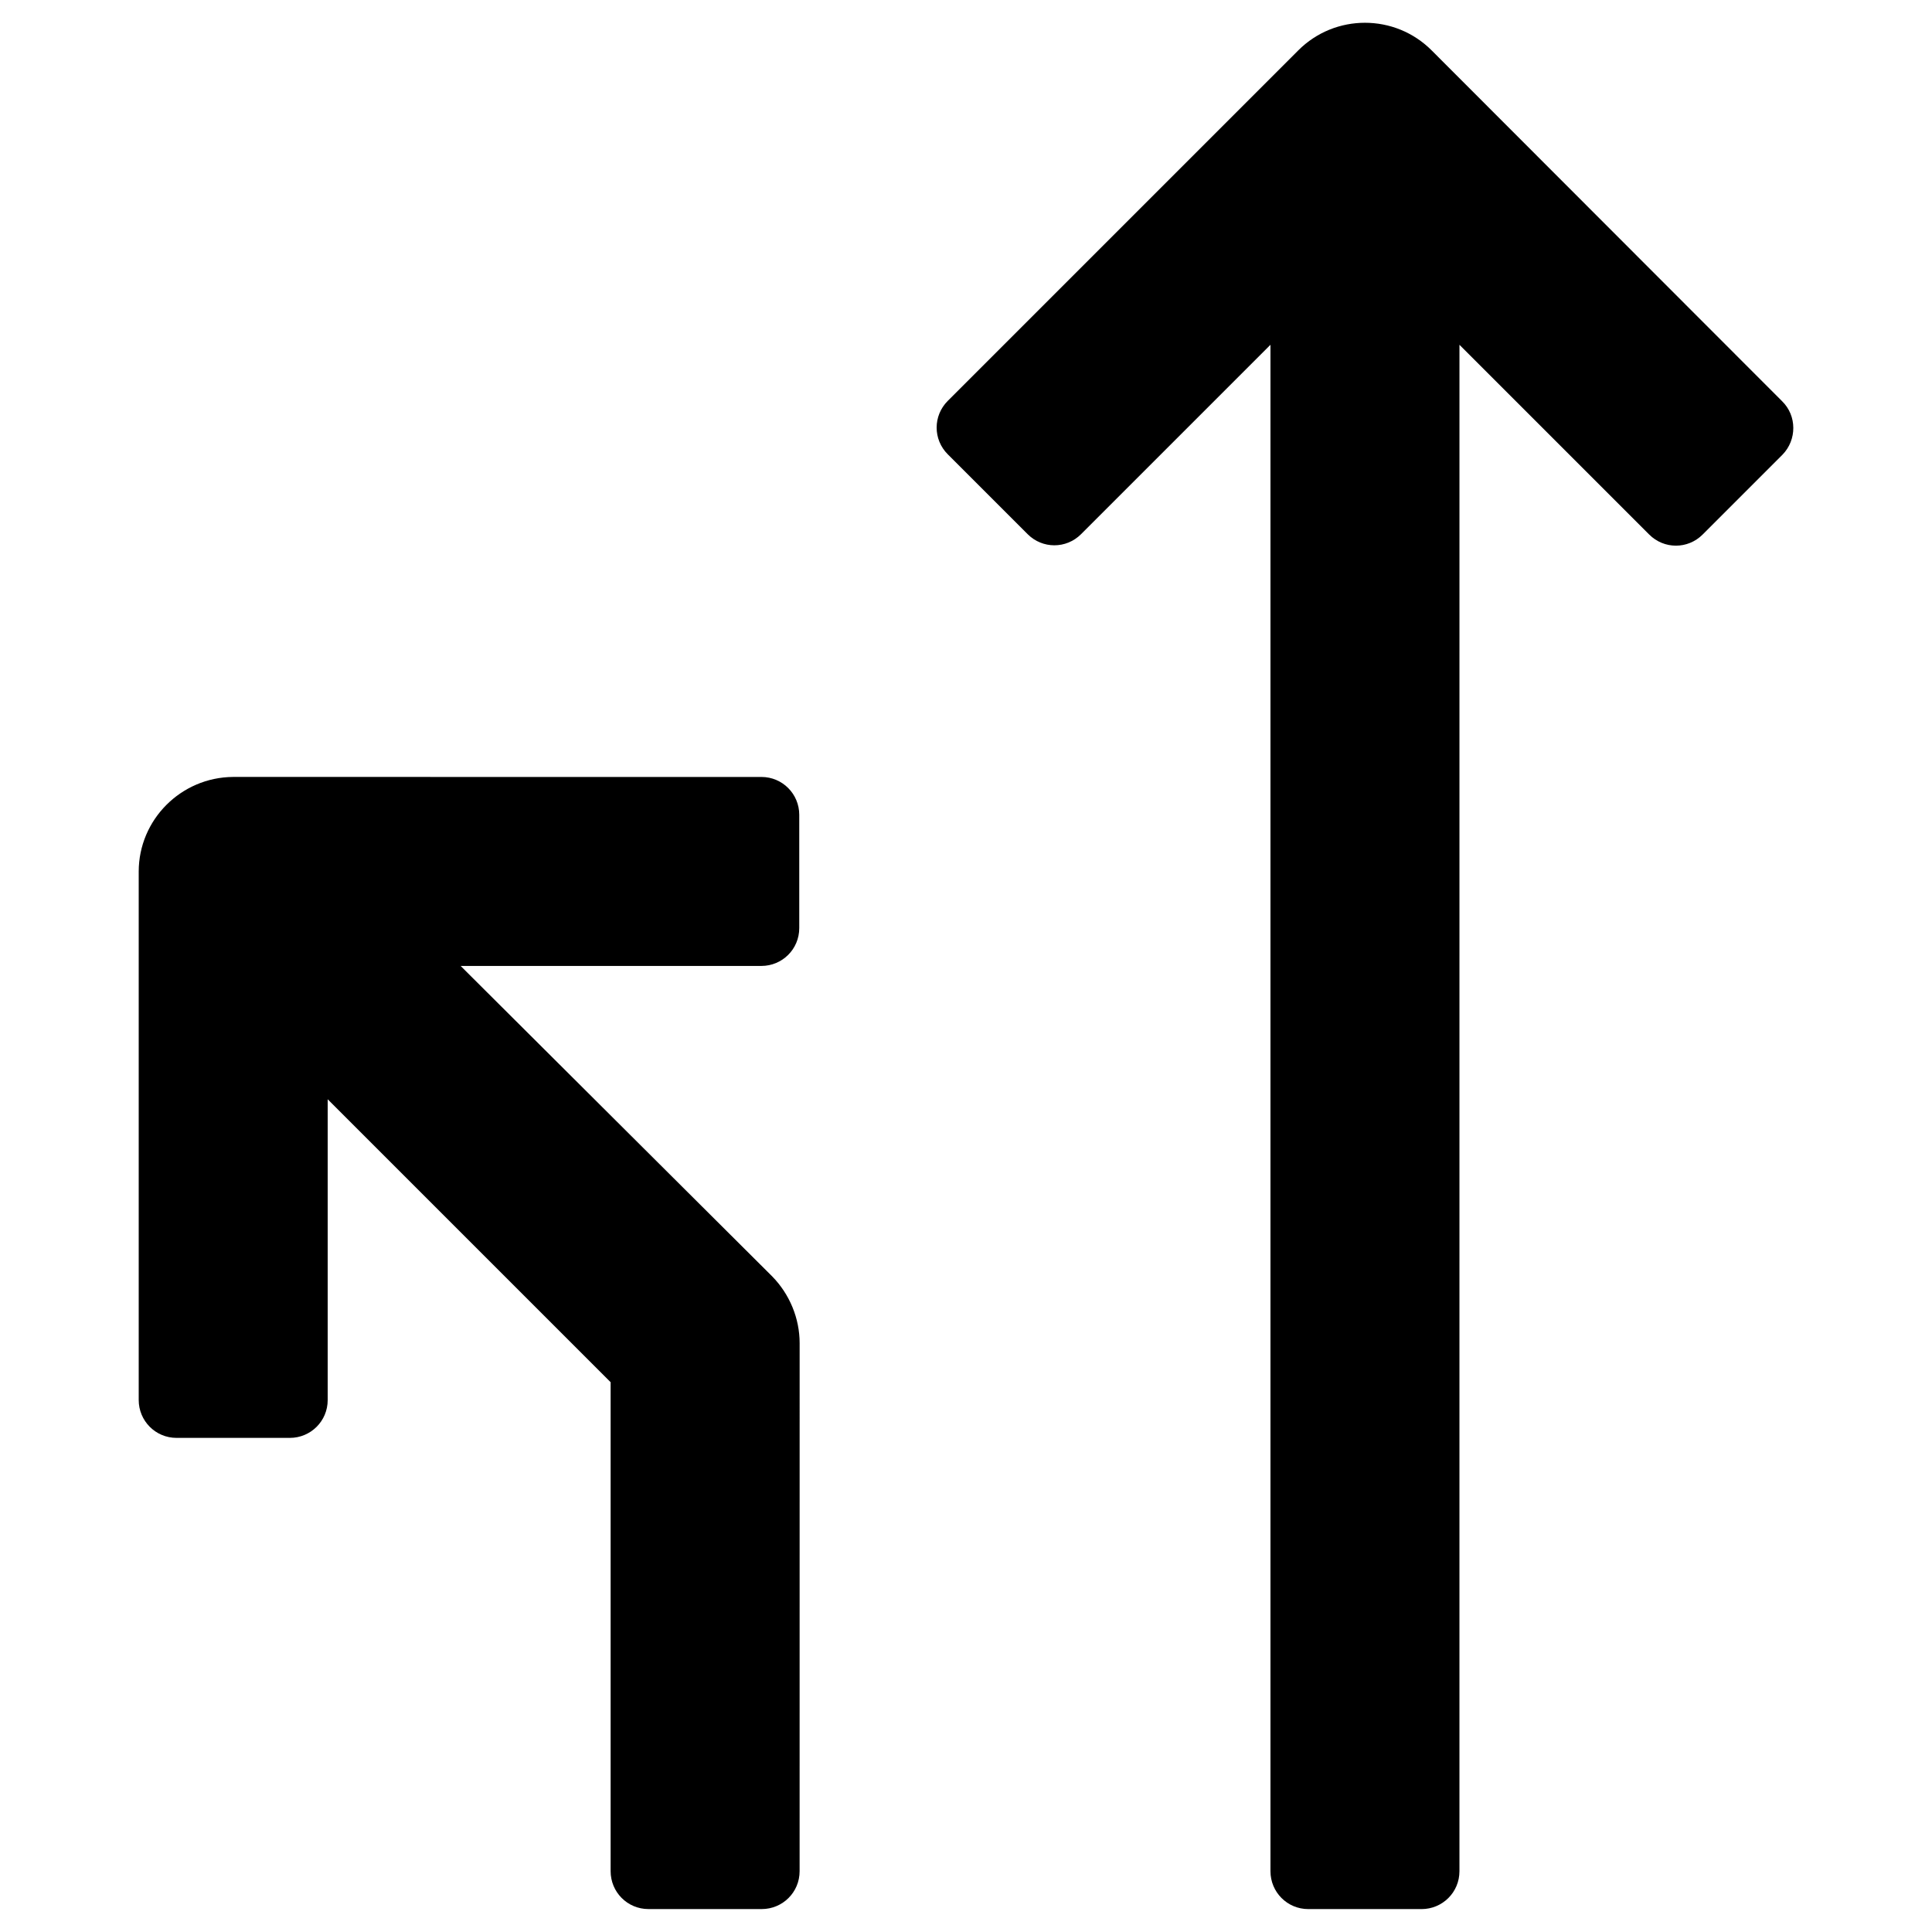
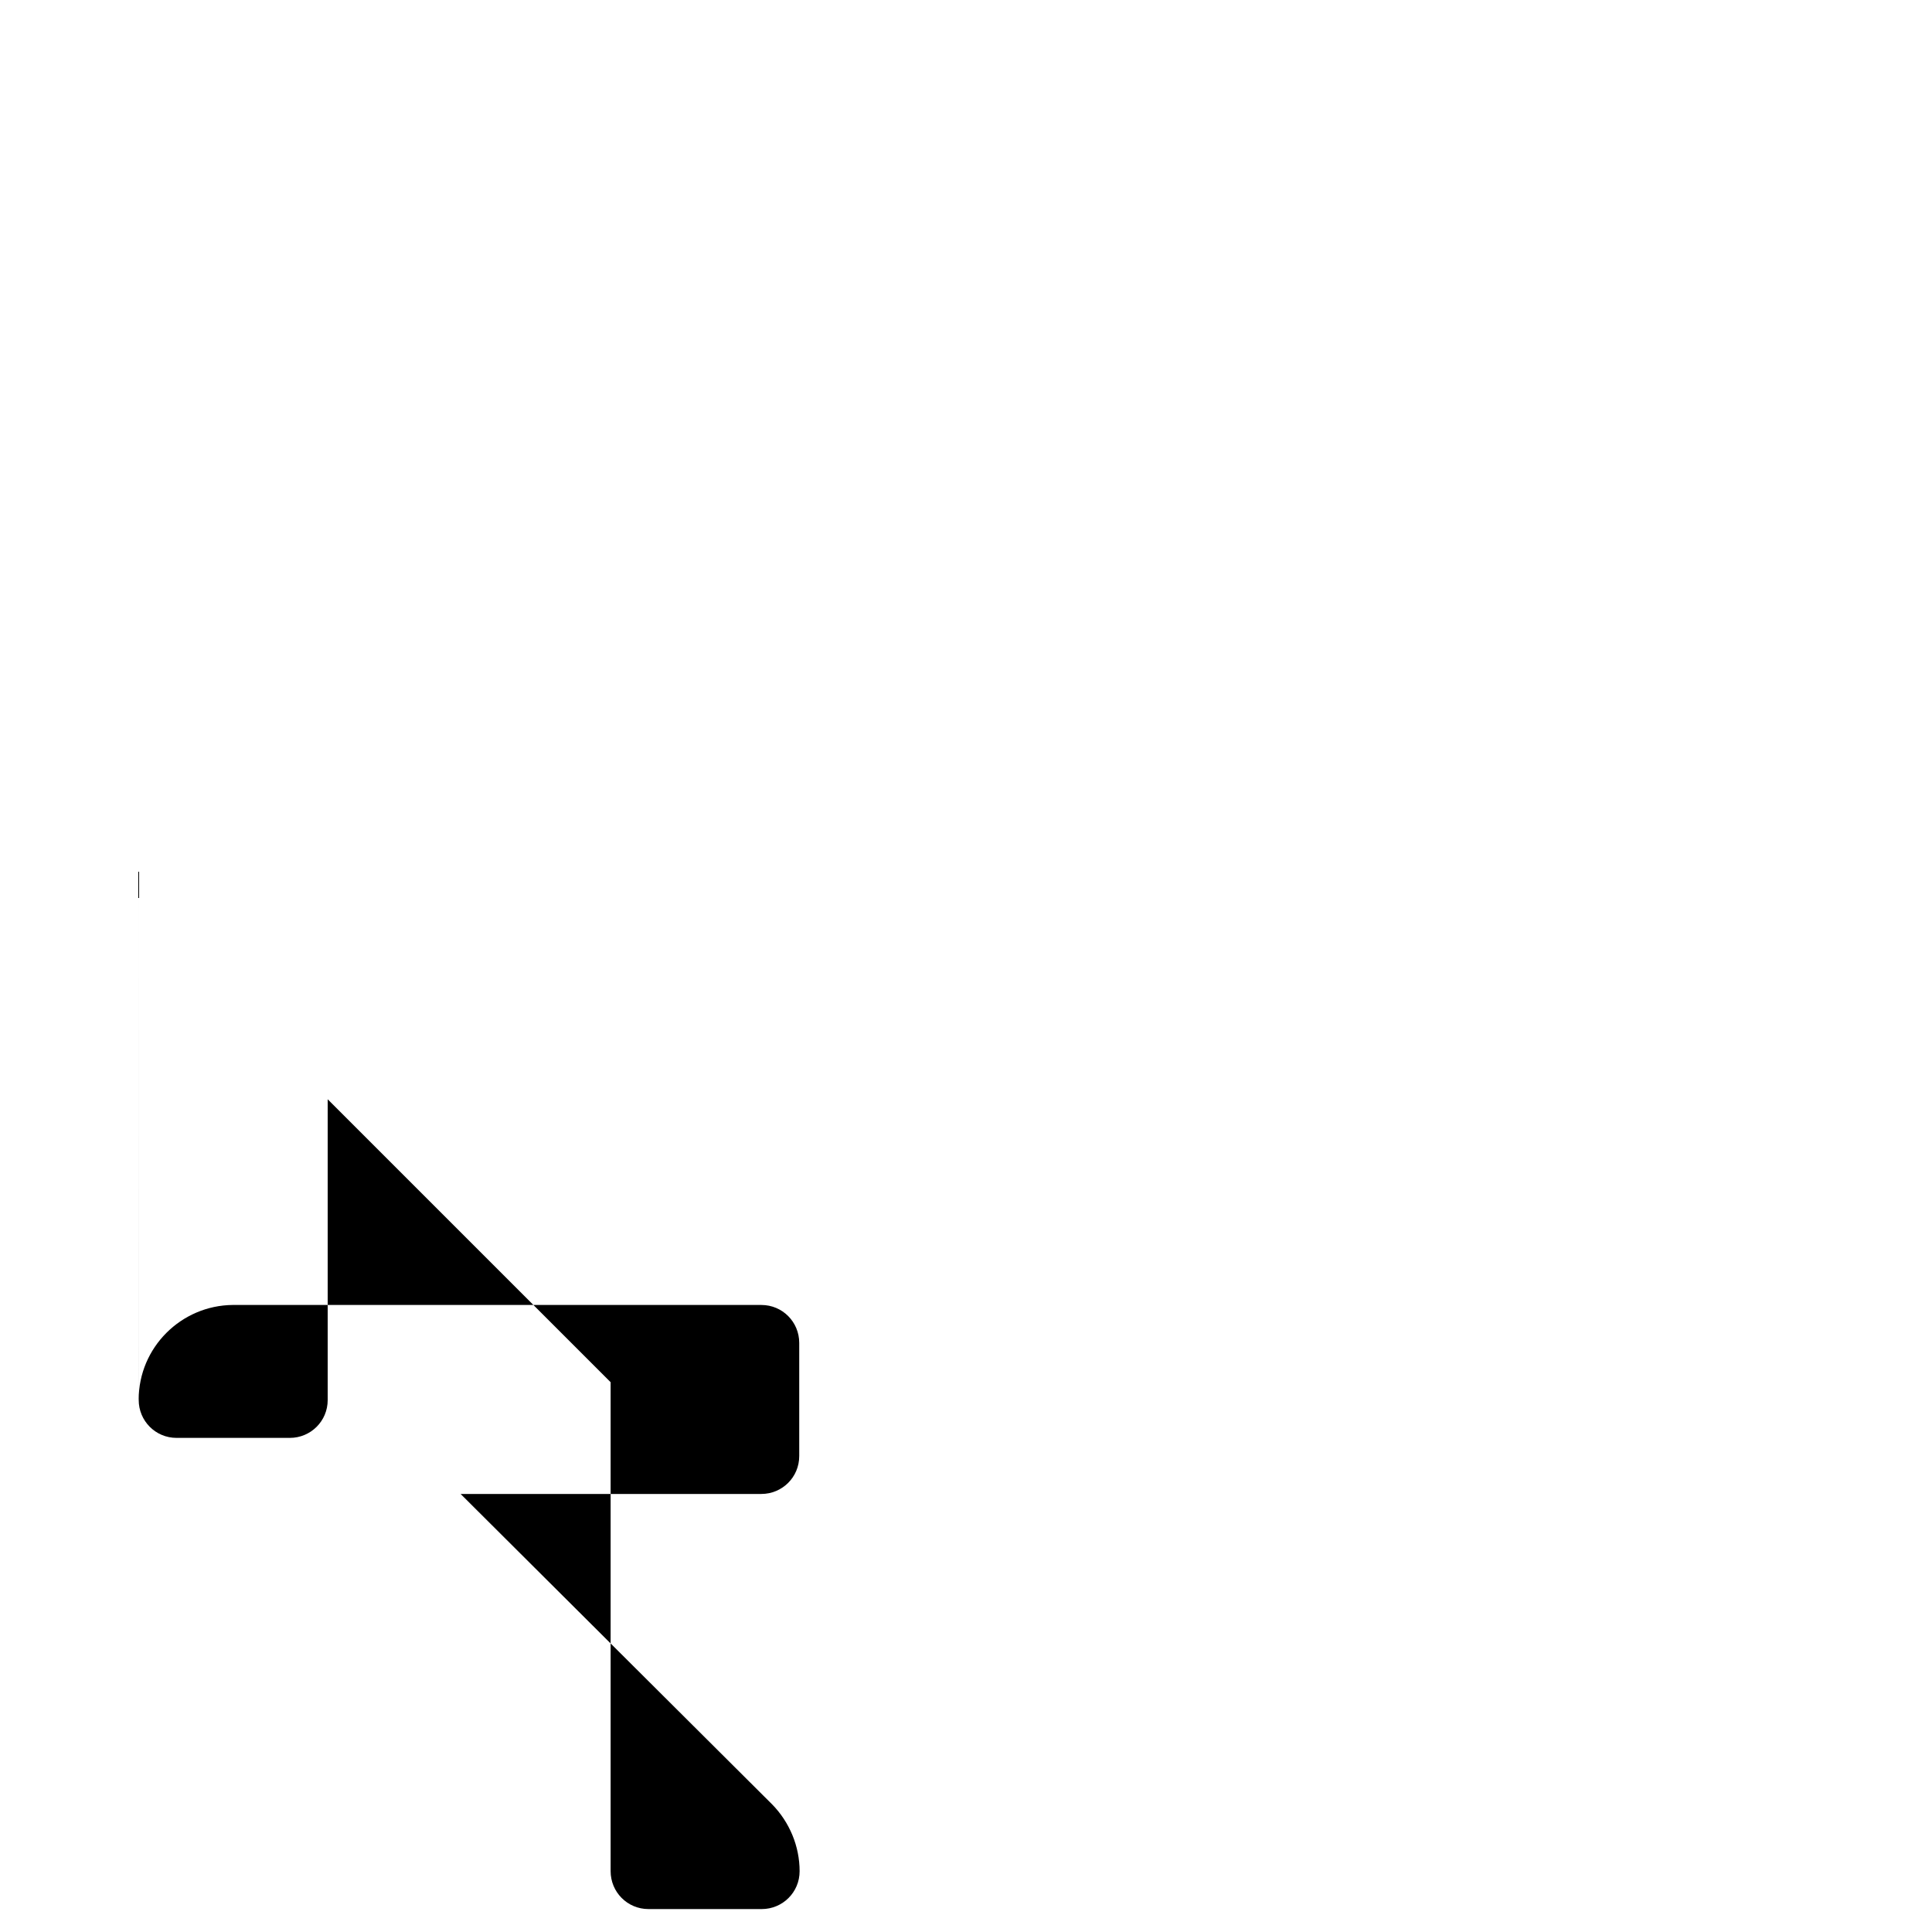
<svg xmlns="http://www.w3.org/2000/svg" fill="#000000" width="800px" height="800px" version="1.1" viewBox="144 144 512 512">
  <g>
-     <path d="m616.28 250.33-92.891-92.988c-9.742-9.742-25.586-9.742-35.324 0l-92.891 92.891c-3.938 3.938-3.938 10.234 0 14.168l21.156 21.156c3.938 3.938 10.234 3.938 14.168 0l50.188-50.184v404.52c0 5.512 4.43 10.035 10.035 10.035h30.012c5.512 0 10.035-4.43 10.035-10.035l0.004-404.52 50.281 50.281c3.938 3.938 10.234 3.938 14.168 0l21.156-21.156c3.84-3.934 3.84-10.332-0.098-14.168z" />
-     <path d="m180.76 375v140.02c0 5.512 4.43 10.035 10.035 10.035h30.012c5.512 0 10.035-4.43 10.035-10.035v-79.703l74.98 74.98v129.59c0 5.512 4.43 10.035 10.035 10.035h30.012c5.512 0 10.035-4.43 10.035-10.035l0.008-139.93c0-6.594-2.656-12.988-7.281-17.711l-82.559-82.262h79.703c5.512 0 10.035-4.43 10.035-10.035v-30.012c0-5.512-4.43-10.035-10.035-10.035l-140.02-0.004c-13.777 0.098-24.996 11.316-24.996 25.09z" />
+     <path d="m180.76 375v140.02c0 5.512 4.43 10.035 10.035 10.035h30.012c5.512 0 10.035-4.43 10.035-10.035v-79.703l74.98 74.98v129.59c0 5.512 4.43 10.035 10.035 10.035h30.012c5.512 0 10.035-4.43 10.035-10.035c0-6.594-2.656-12.988-7.281-17.711l-82.559-82.262h79.703c5.512 0 10.035-4.43 10.035-10.035v-30.012c0-5.512-4.43-10.035-10.035-10.035l-140.02-0.004c-13.777 0.098-24.996 11.316-24.996 25.09z" />
  </g>
</svg>